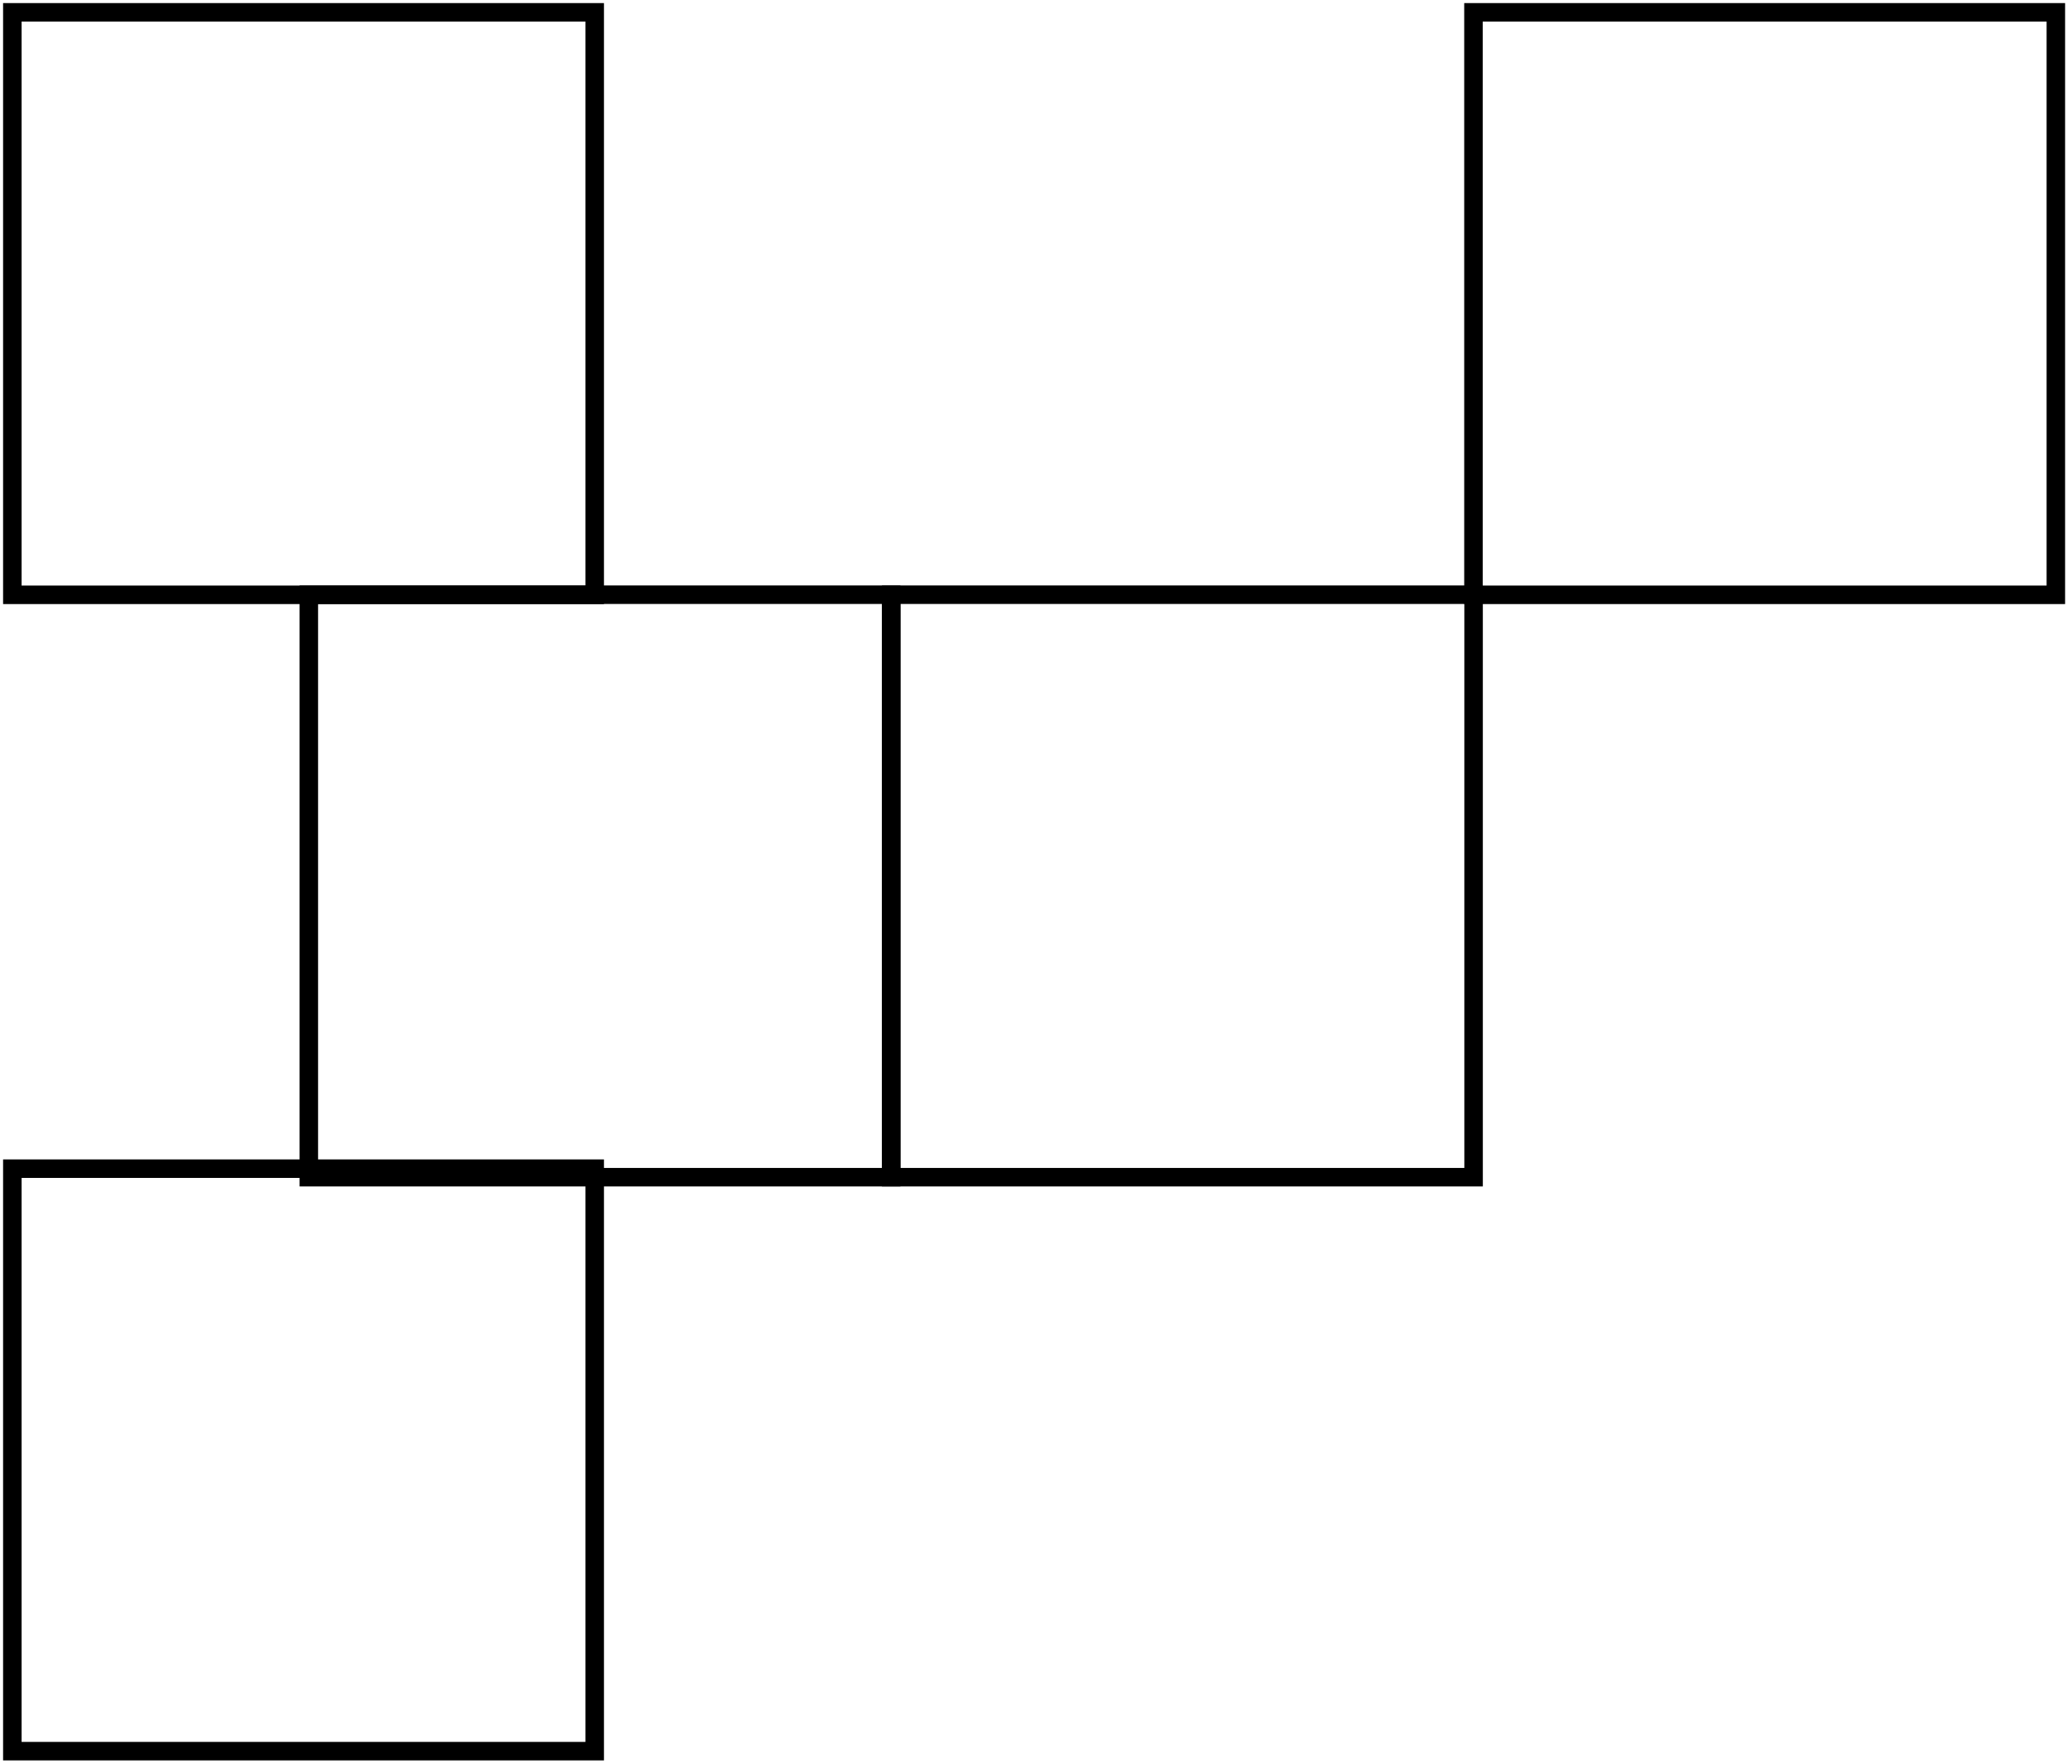
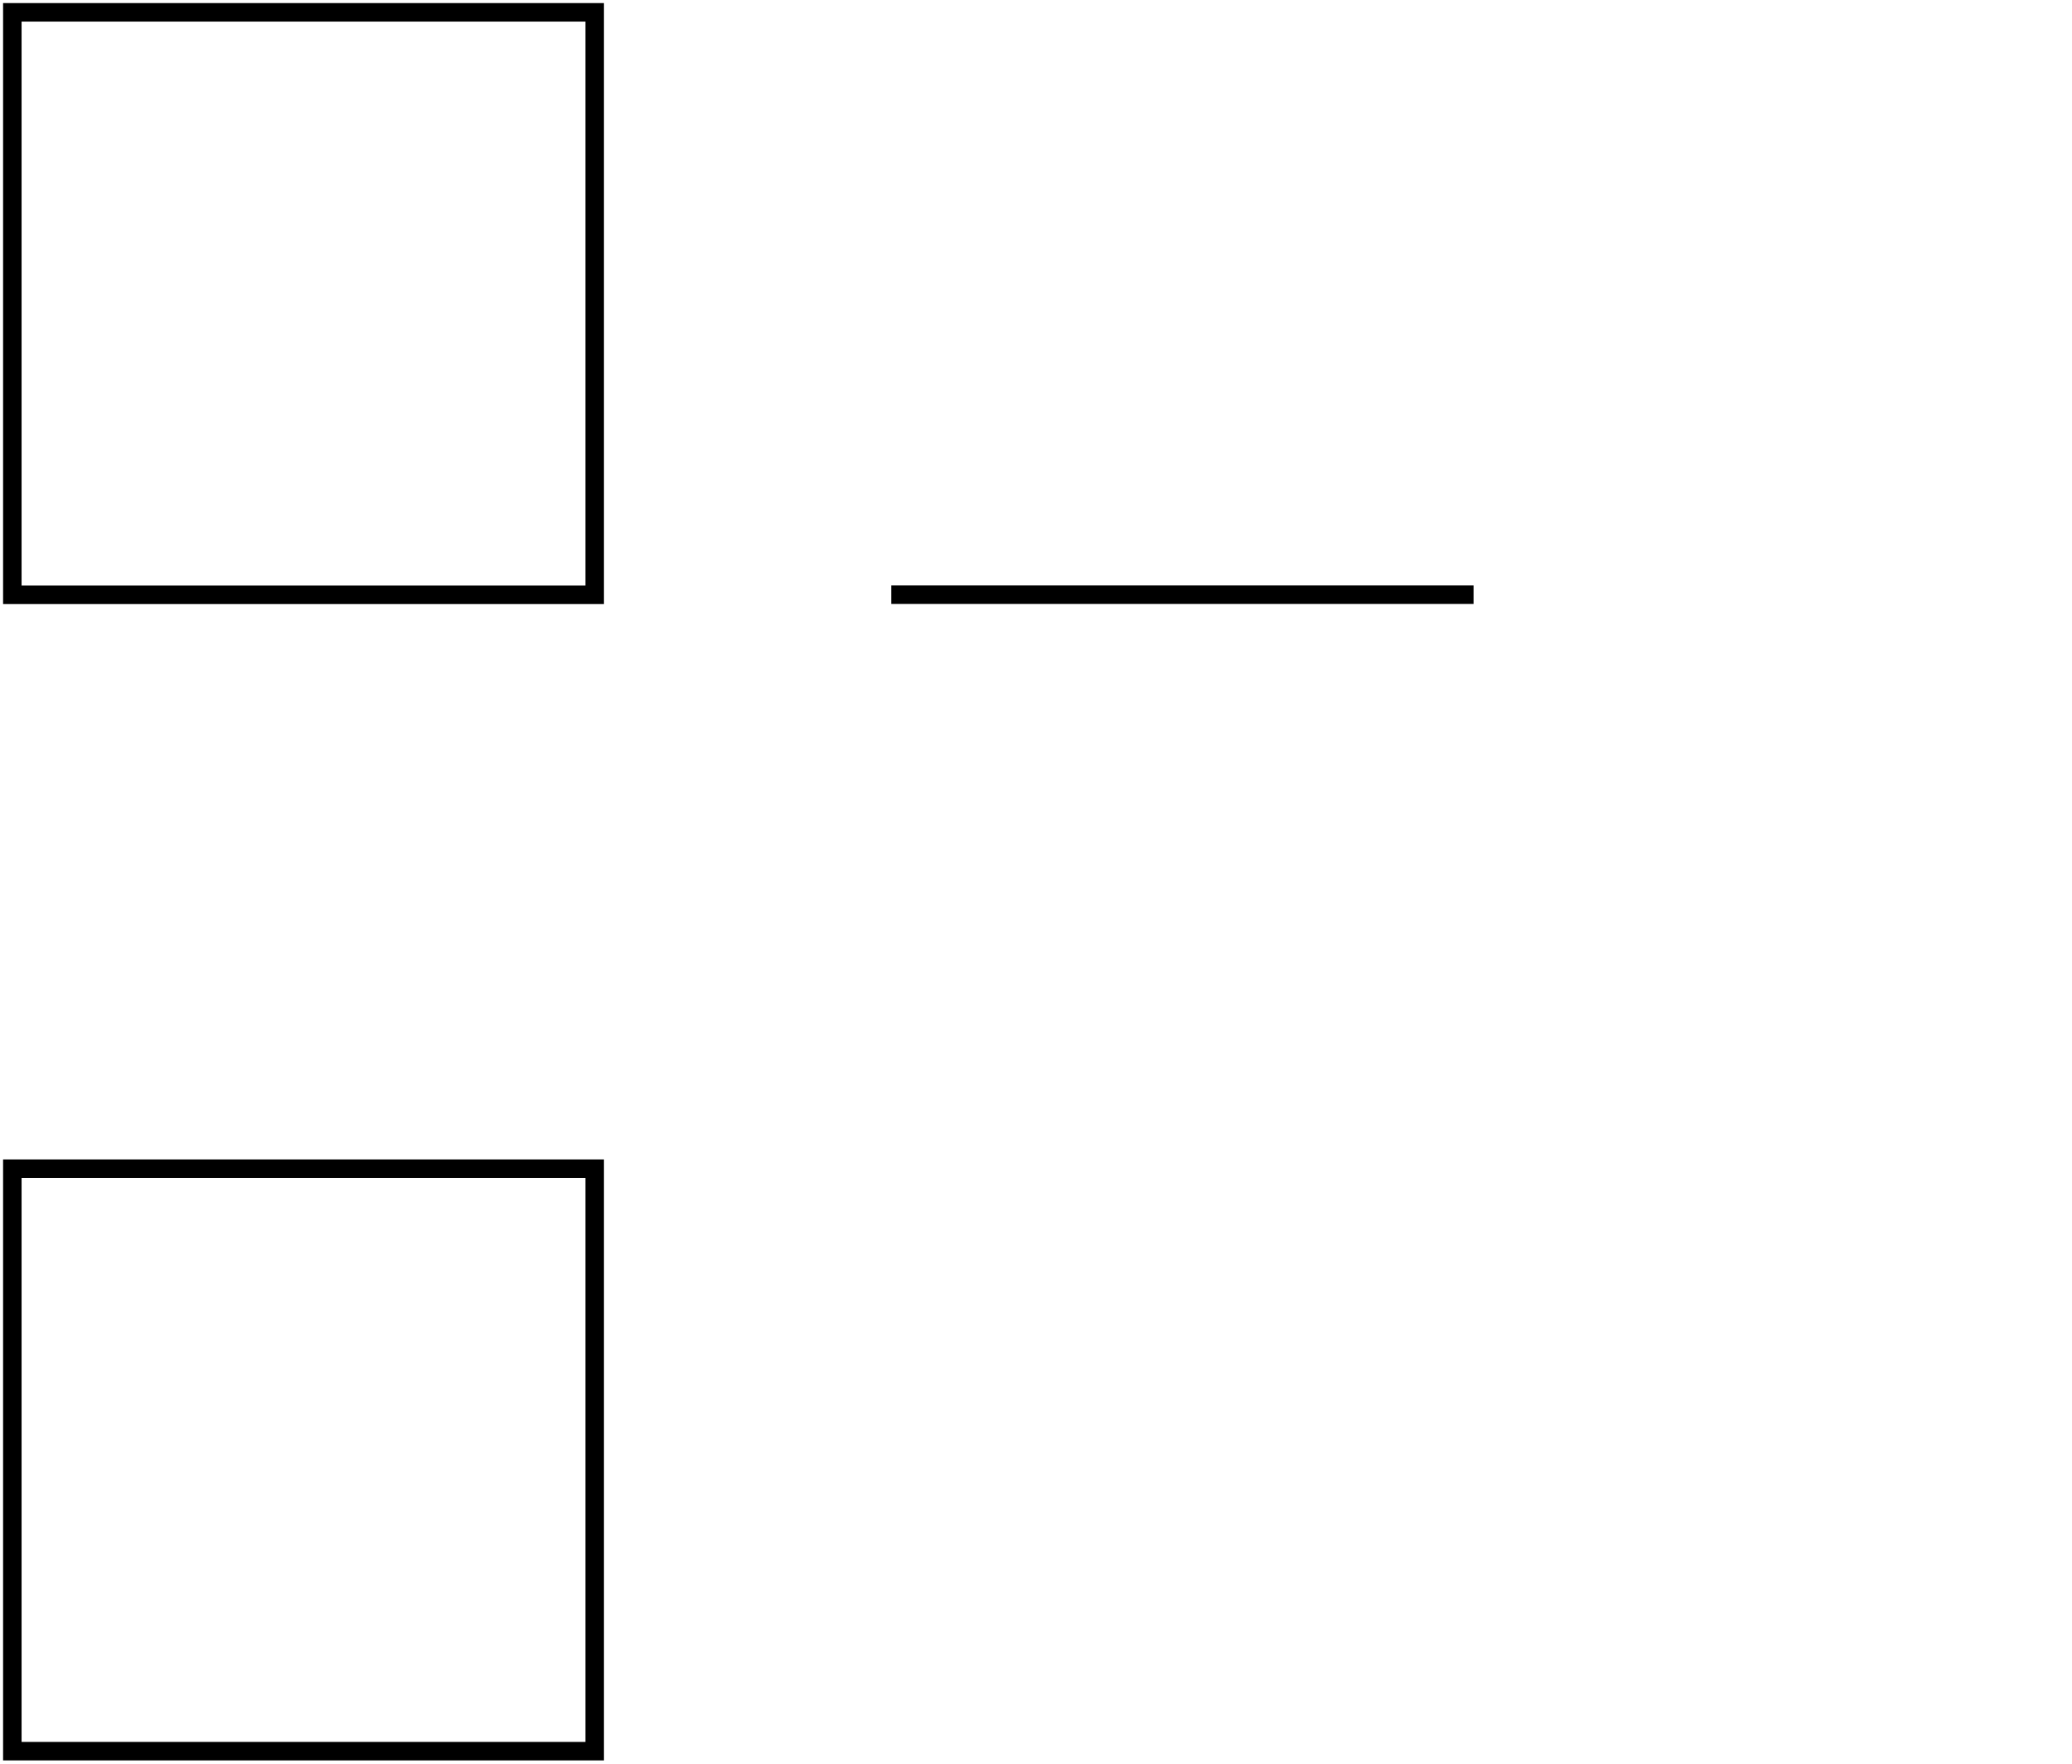
<svg xmlns="http://www.w3.org/2000/svg" width="168" height="143" viewBox="0 0 168 143" fill="none">
-   <path d="M166.69 1H119.47V48.22H166.69V1Z" stroke="black" stroke-width="1.5" stroke-miterlimit="10" />
-   <path d="M119.48 48.211H72.26V95.431H119.48V48.211Z" stroke="black" stroke-width="1.5" stroke-miterlimit="10" />
-   <path d="M72.26 48.211H25.04V95.431H72.26V48.211Z" stroke="black" stroke-width="1.5" stroke-miterlimit="10" />
+   <path d="M119.48 48.211H72.26H119.48V48.211Z" stroke="black" stroke-width="1.5" stroke-miterlimit="10" />
  <path d="M48.22 1H1V48.22H48.22V1Z" stroke="black" stroke-width="1.5" stroke-miterlimit="10" />
  <path d="M48.22 94.74H1V141.96H48.22V94.74Z" stroke="black" stroke-width="1.5" stroke-miterlimit="10" />
</svg>